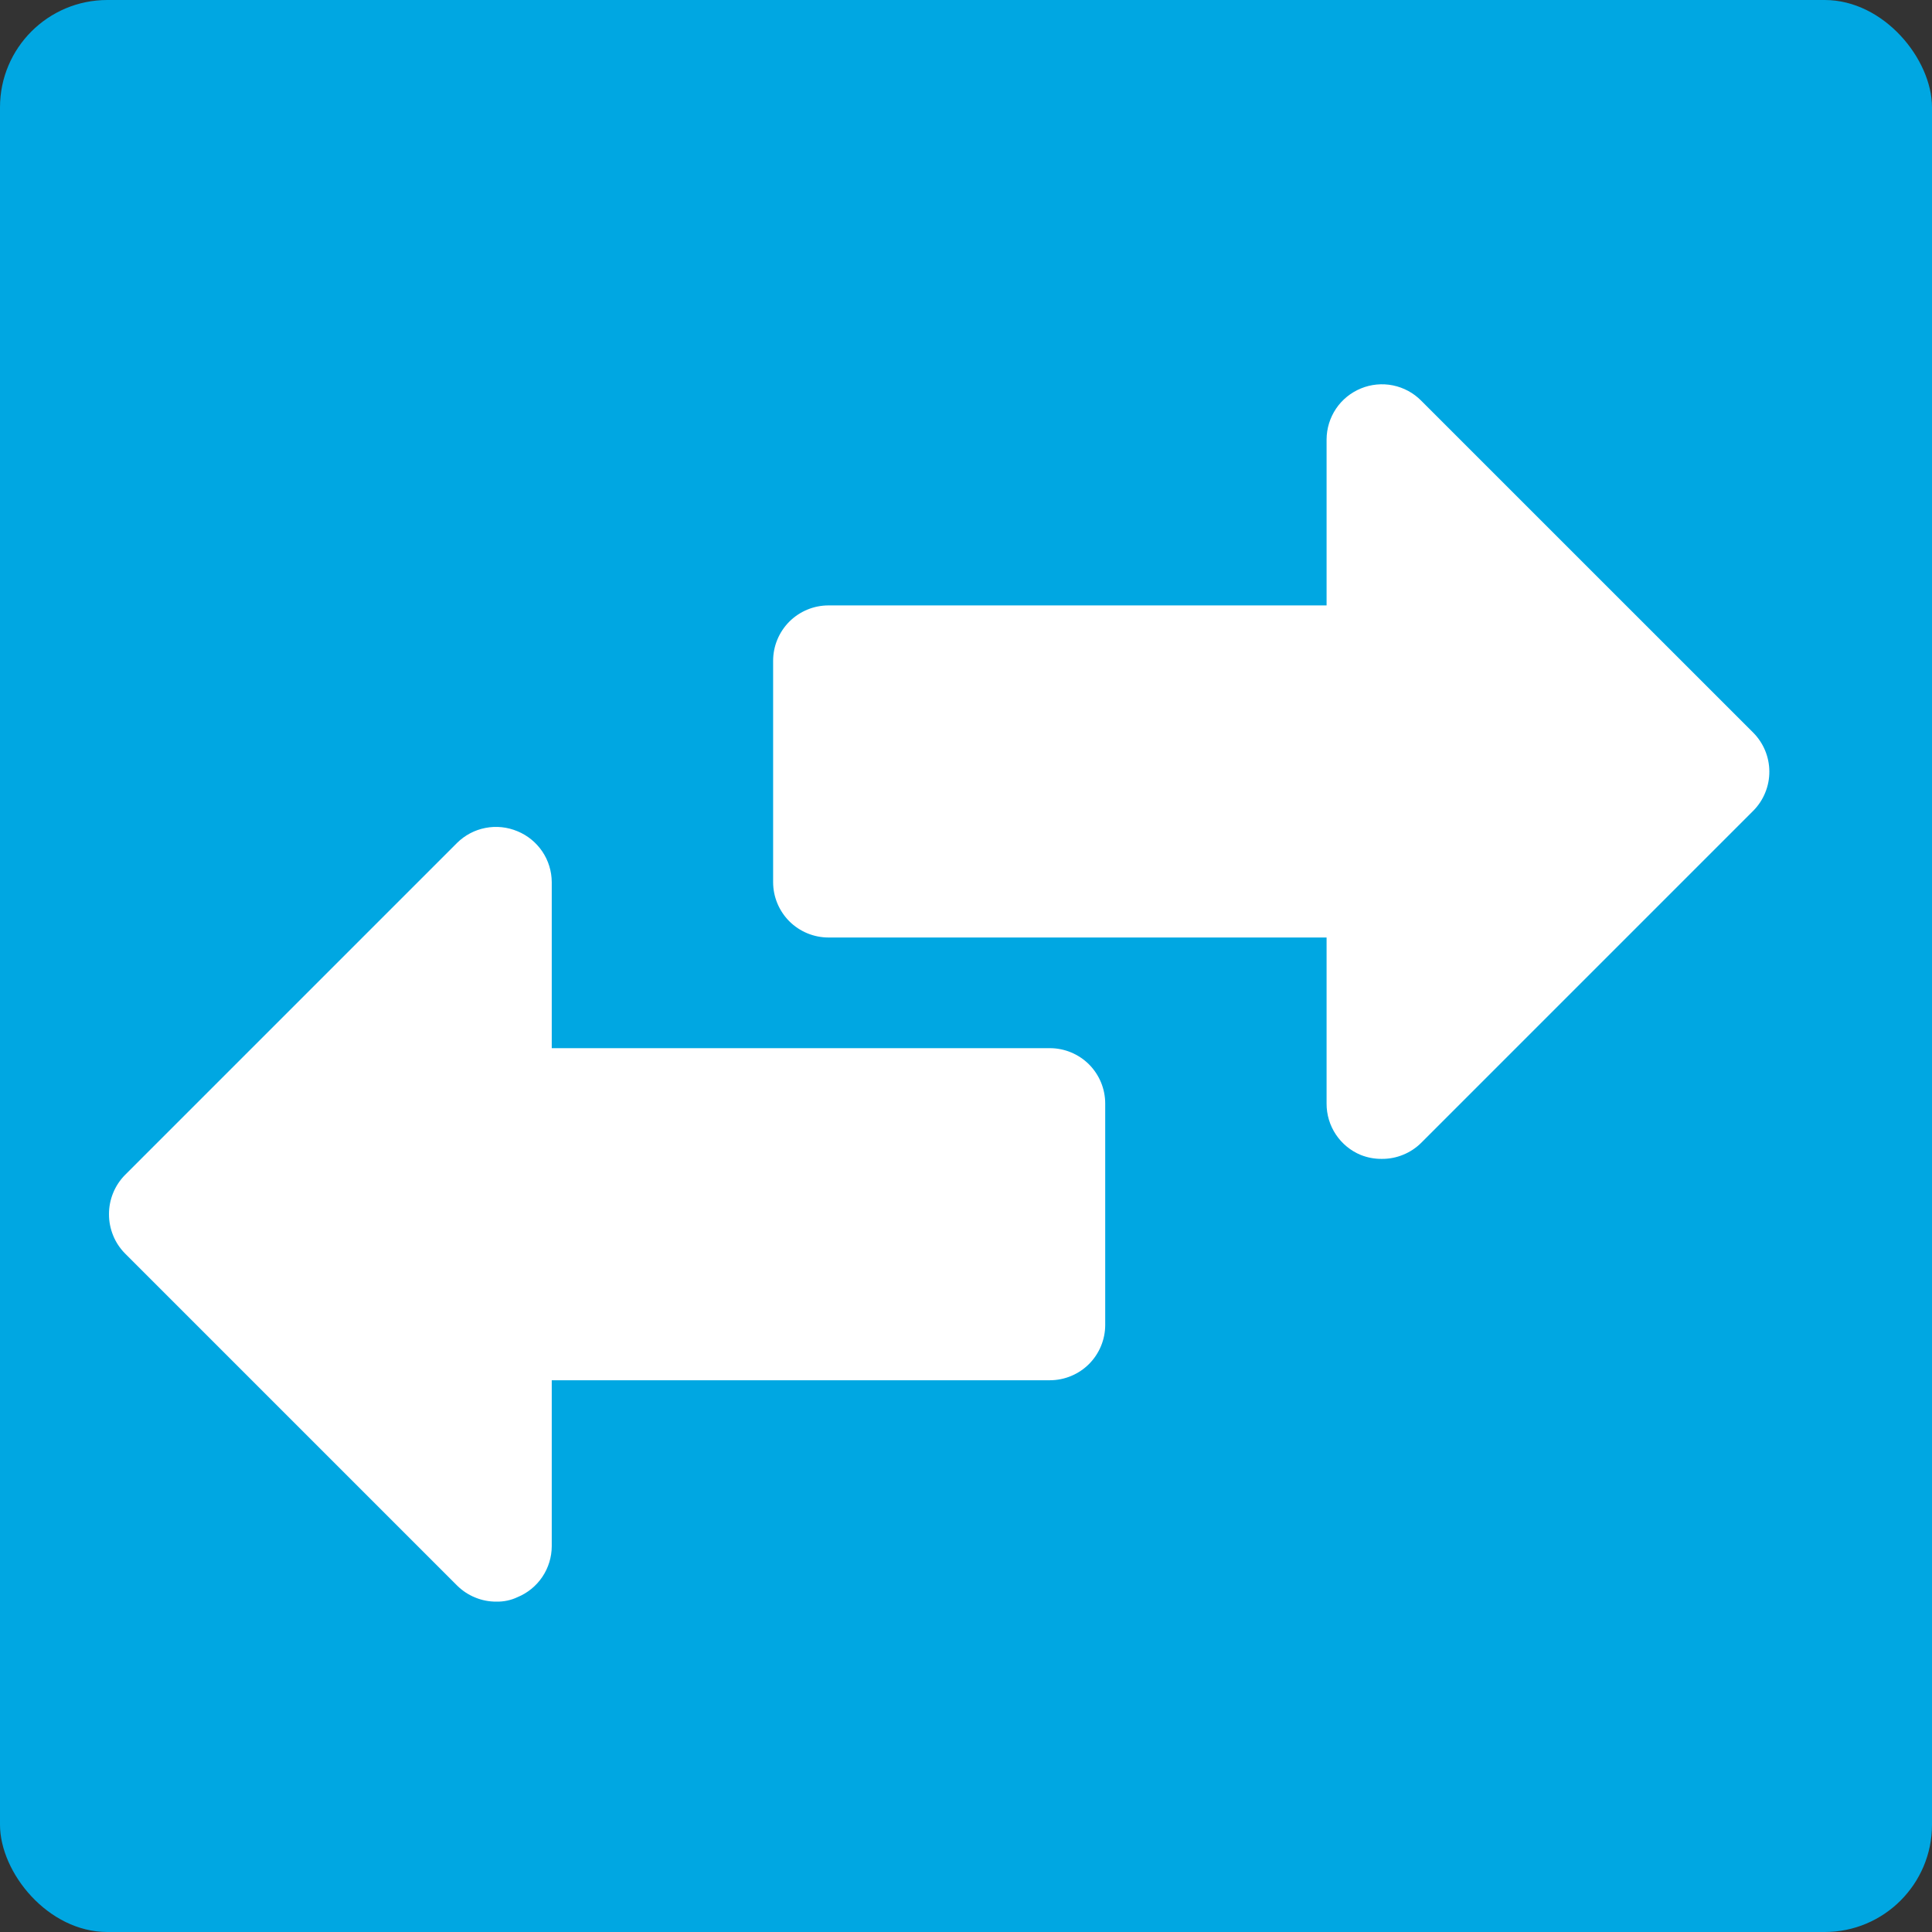
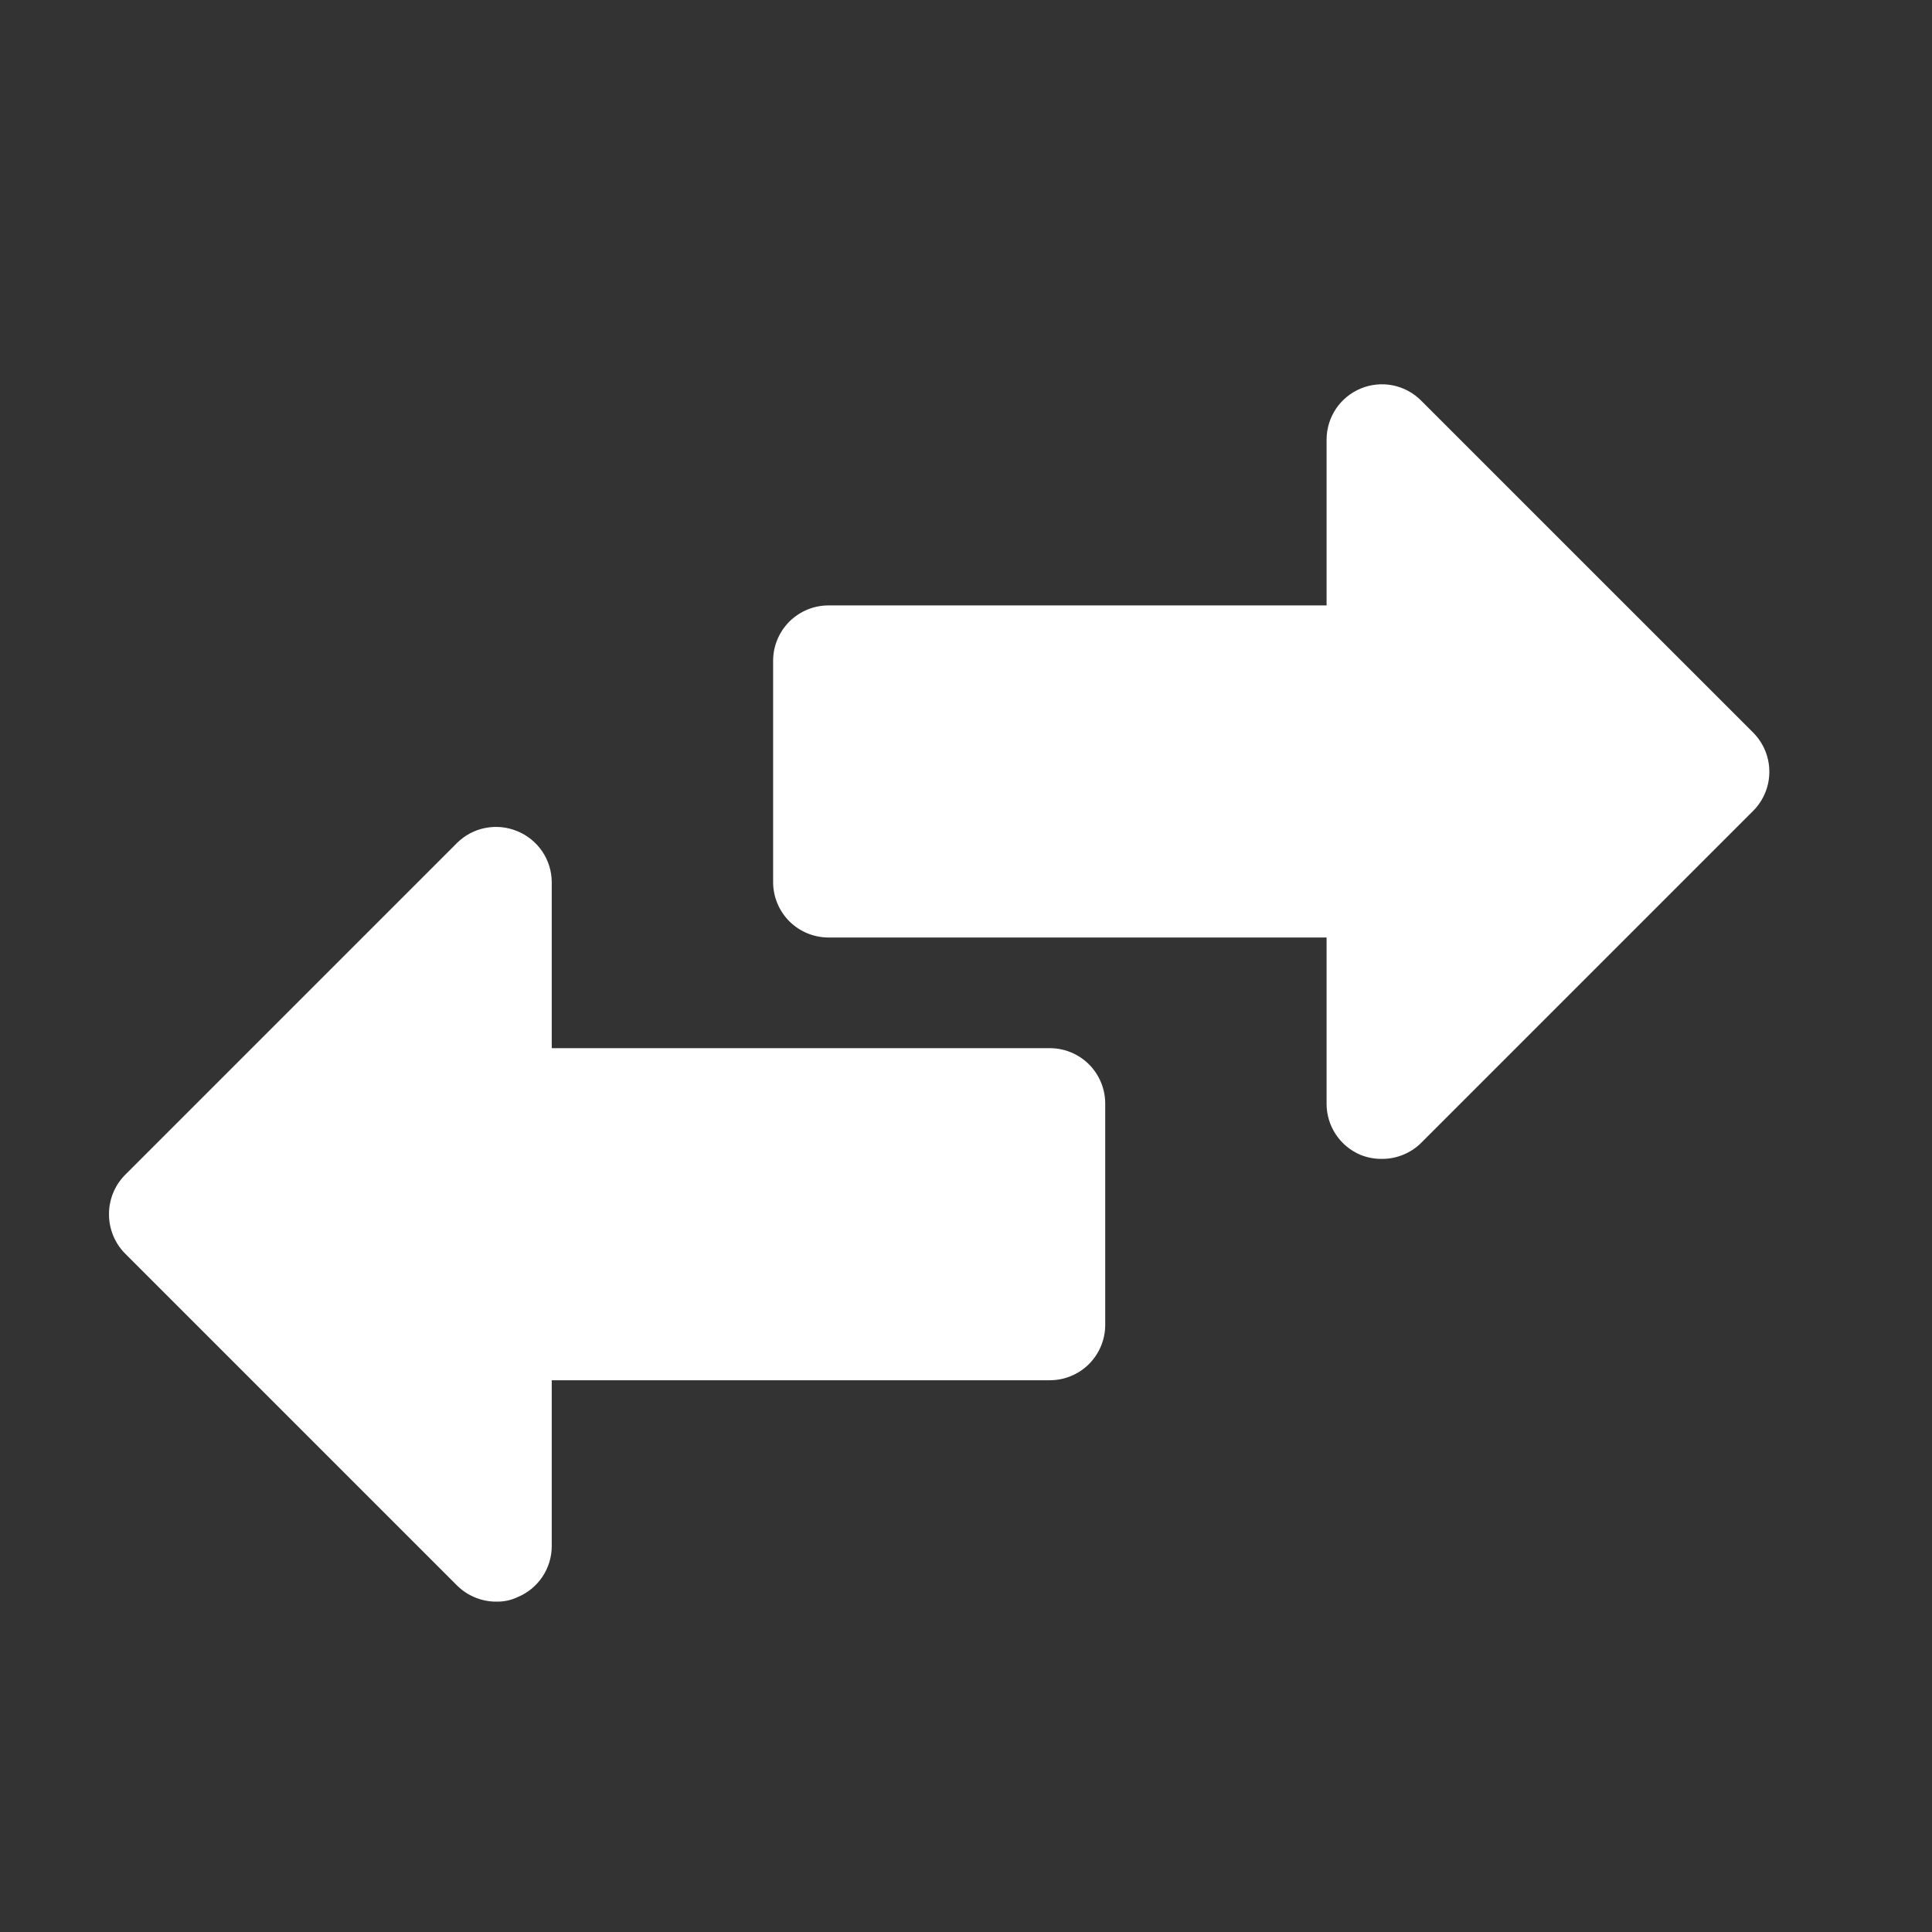
<svg xmlns="http://www.w3.org/2000/svg" width="36" height="36" viewBox="0 0 36 36" fill="none">
  <rect x="0" y="0" width="36" height="36" fill="#333333" stroke="none" />
-   <rect width="36" height="36" rx="2" fill="#00A7E2" />
  <path d="M32.969 14.375C32.97 14.511 32.944 14.645 32.892 14.771C32.841 14.897 32.765 15.011 32.67 15.107L26.482 21.295C26.386 21.39 26.272 21.466 26.146 21.517C26.02 21.569 25.886 21.595 25.75 21.594C25.616 21.596 25.483 21.571 25.358 21.522C25.168 21.444 25.006 21.311 24.892 21.14C24.778 20.969 24.718 20.768 24.719 20.563V17.469H15.438C15.164 17.469 14.902 17.36 14.708 17.167C14.515 16.973 14.406 16.711 14.406 16.438V12.313C14.406 12.039 14.515 11.777 14.708 11.583C14.902 11.39 15.164 11.281 15.438 11.281H24.719V8.188C24.72 7.984 24.781 7.785 24.895 7.615C25.009 7.446 25.171 7.315 25.359 7.238C25.548 7.16 25.756 7.141 25.955 7.181C26.155 7.222 26.339 7.321 26.482 7.466L32.67 13.653C32.86 13.845 32.968 14.104 32.969 14.375ZM19.562 19.531H10.281V16.438C10.28 16.234 10.219 16.035 10.105 15.866C9.991 15.698 9.83 15.566 9.642 15.489C9.454 15.41 9.247 15.388 9.047 15.427C8.847 15.465 8.663 15.562 8.518 15.705L2.33 21.893C2.235 21.989 2.159 22.104 2.108 22.229C2.057 22.355 2.03 22.489 2.031 22.625C2.03 22.761 2.057 22.895 2.108 23.021C2.159 23.147 2.235 23.261 2.33 23.357L8.518 29.545C8.614 29.64 8.728 29.716 8.854 29.767C8.98 29.819 9.114 29.845 9.25 29.844C9.385 29.847 9.52 29.819 9.642 29.761C9.83 29.684 9.991 29.553 10.105 29.384C10.219 29.215 10.28 29.016 10.281 28.813V25.719H19.562C19.836 25.719 20.098 25.61 20.292 25.417C20.485 25.223 20.594 24.961 20.594 24.688V20.563C20.594 20.289 20.485 20.027 20.292 19.833C20.098 19.64 19.836 19.531 19.562 19.531Z" fill="white" />
</svg>